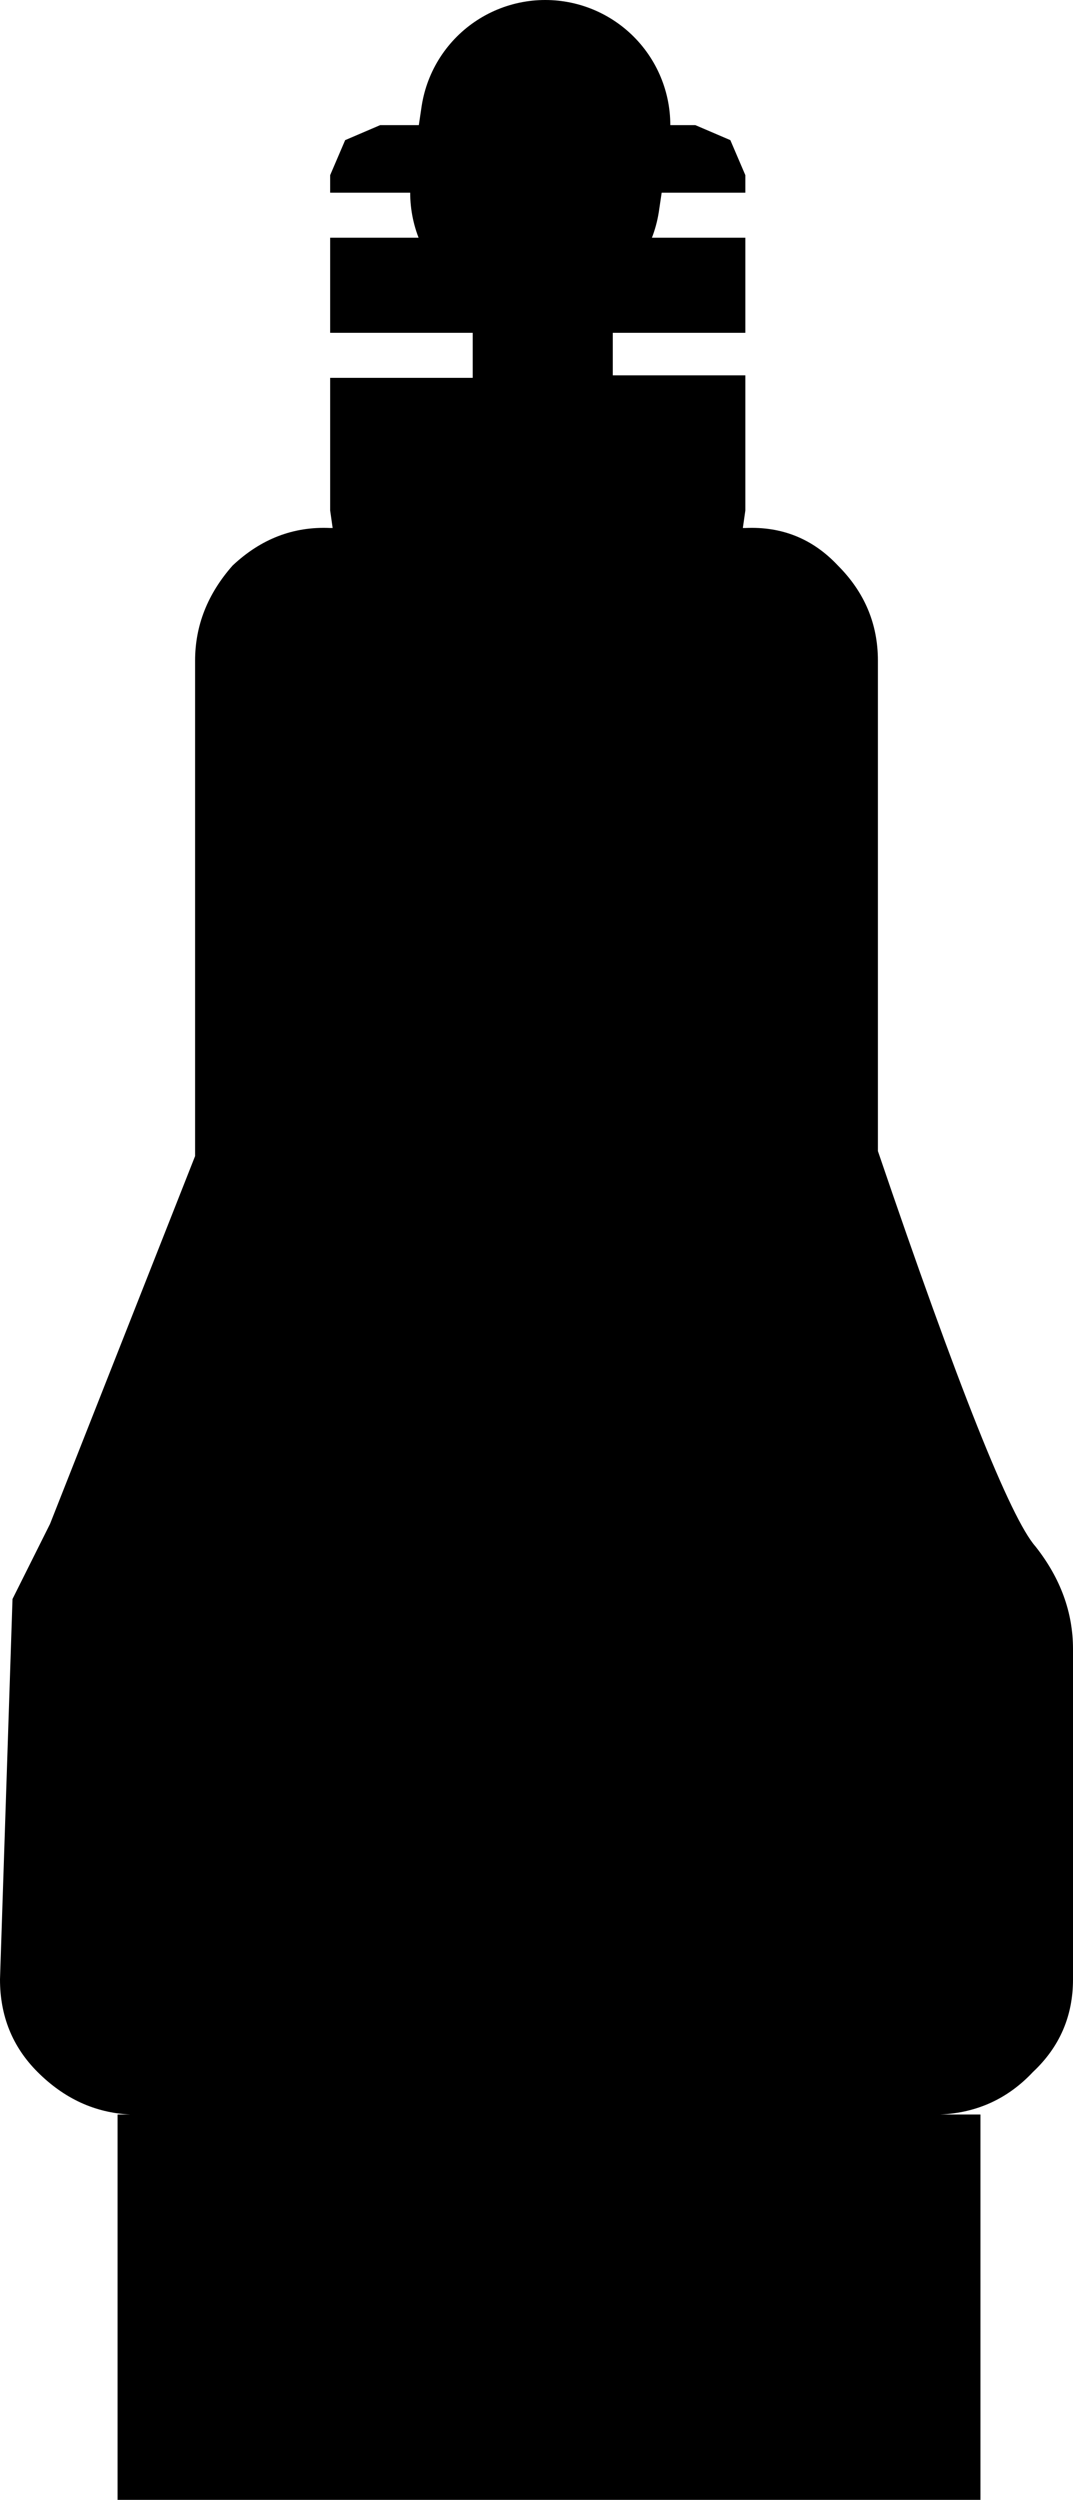
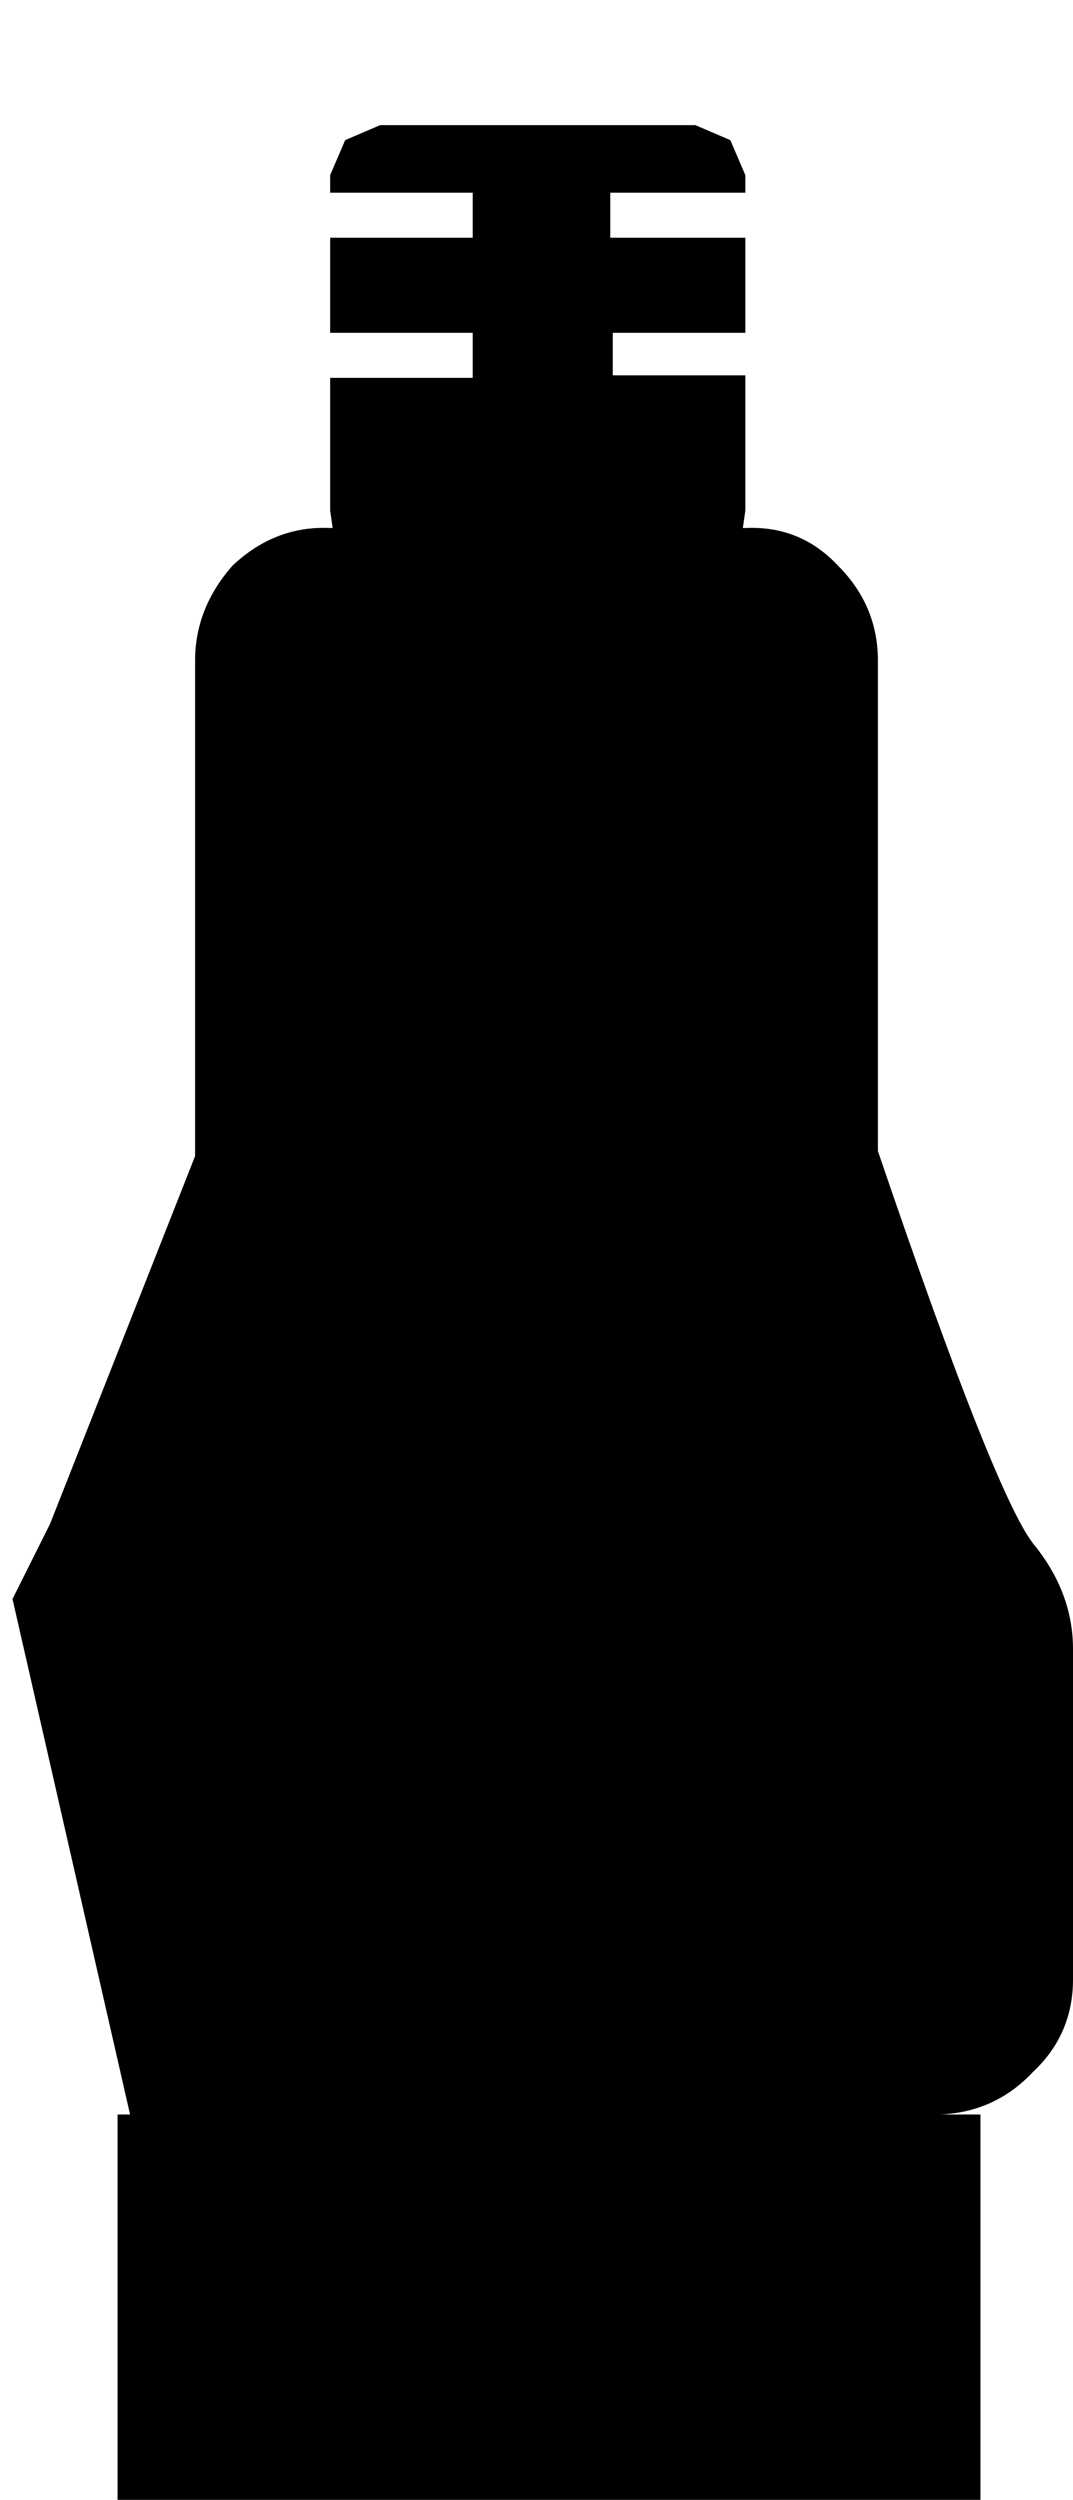
<svg xmlns="http://www.w3.org/2000/svg" height="49.95px" width="21.45px">
  <g transform="matrix(1.0, 0.0, 0.0, 1.0, 10.75, 26.25)">
-     <path d="M0.15 -23.75 L3.15 -23.75 3.85 -23.45 4.15 -22.75 4.15 -22.4 1.45 -22.4 1.45 -21.5 4.15 -21.5 4.15 -19.6 1.5 -19.6 1.5 -18.75 4.15 -18.75 4.15 -16.05 4.1 -15.7 4.15 -15.7 Q5.25 -15.75 6.0 -14.95 6.8 -14.15 6.8 -13.05 L6.8 -3.25 Q9.2 3.8 9.95 4.65 10.7 5.6 10.7 6.7 L10.7 13.3 Q10.7 14.4 9.9 15.15 9.15 15.95 8.05 16.0 L8.85 16.0 8.85 23.7 -8.4 23.7 -8.4 16.0 -8.15 16.0 Q-9.2 15.95 -10.0 15.15 -10.75 14.4 -10.75 13.3 L-10.5 5.7 -9.75 4.2 -6.85 -3.15 -6.85 -13.05 Q-6.85 -14.1 -6.1 -14.95 -5.25 -15.75 -4.15 -15.7 L-4.1 -15.7 -4.15 -16.05 -4.15 -18.7 -1.3 -18.7 -1.3 -19.6 -4.15 -19.6 -4.15 -21.5 -1.3 -21.5 -1.3 -22.4 -4.15 -22.4 -4.15 -22.75 -3.85 -23.45 -3.15 -23.75 0.15 -23.75 -0.05 -22.4 0.15 -23.75" fill="#000000" fill-rule="evenodd" stroke="none" />
-     <path d="M0.15 -23.75 L-0.05 -22.4" fill="none" stroke="#000000" stroke-linecap="round" stroke-linejoin="round" stroke-width="5.0" />
+     <path d="M0.15 -23.75 L3.15 -23.75 3.85 -23.45 4.15 -22.75 4.15 -22.4 1.45 -22.4 1.45 -21.5 4.15 -21.5 4.15 -19.6 1.5 -19.6 1.5 -18.75 4.15 -18.75 4.15 -16.05 4.1 -15.7 4.15 -15.7 Q5.25 -15.75 6.0 -14.95 6.8 -14.15 6.8 -13.05 L6.8 -3.25 Q9.2 3.8 9.95 4.65 10.7 5.6 10.7 6.7 L10.7 13.3 Q10.7 14.4 9.9 15.15 9.15 15.95 8.05 16.0 L8.85 16.0 8.85 23.7 -8.4 23.7 -8.4 16.0 -8.15 16.0 L-10.5 5.7 -9.75 4.2 -6.85 -3.15 -6.85 -13.05 Q-6.85 -14.1 -6.1 -14.95 -5.25 -15.75 -4.15 -15.7 L-4.1 -15.7 -4.15 -16.05 -4.15 -18.7 -1.3 -18.7 -1.3 -19.6 -4.15 -19.6 -4.15 -21.5 -1.3 -21.5 -1.3 -22.4 -4.15 -22.4 -4.15 -22.75 -3.85 -23.45 -3.15 -23.75 0.15 -23.75 -0.05 -22.4 0.15 -23.75" fill="#000000" fill-rule="evenodd" stroke="none" />
  </g>
</svg>